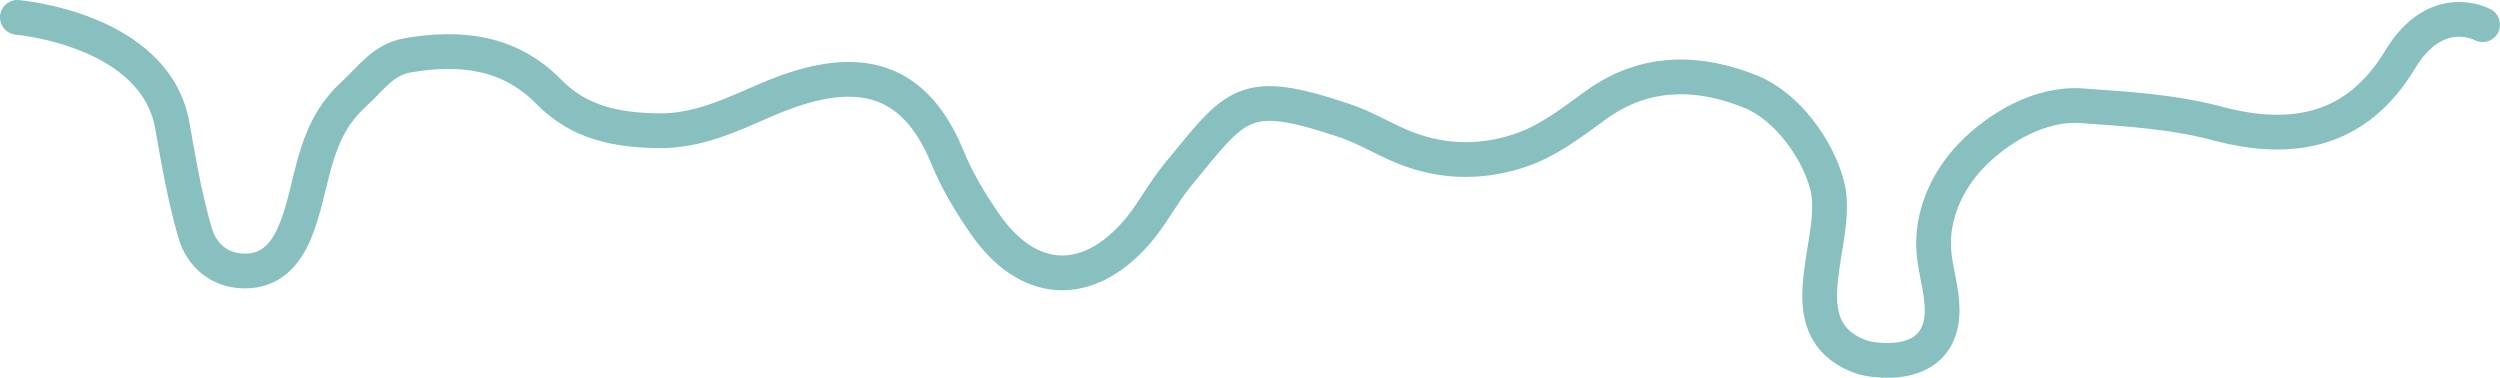
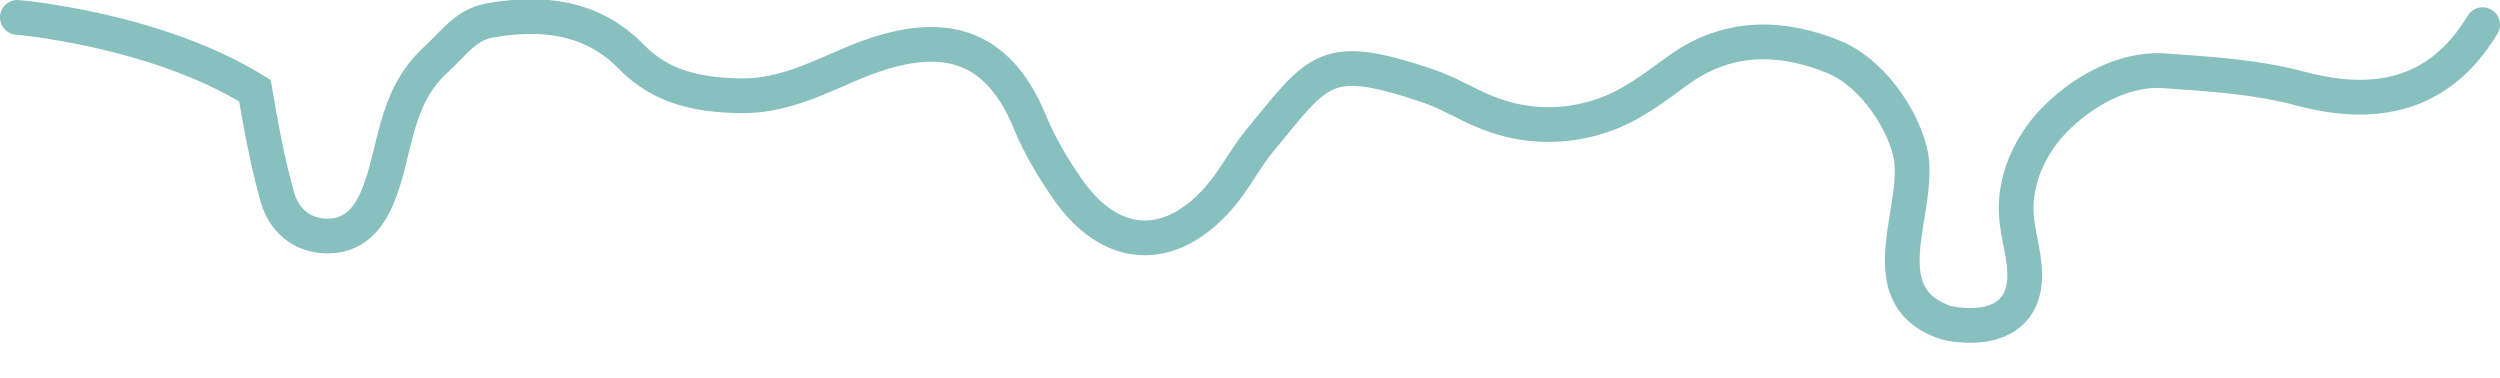
<svg xmlns="http://www.w3.org/2000/svg" id="Laag_1" data-name="Laag 1" viewBox="0 0 215.86 32.62">
  <defs>
    <style>
                .cls-1 {
                  fill: none;
                  stroke: #88bfbf;
                  stroke-linecap: round;
                  stroke-miterlimit: 10;
                  stroke-width: 3px;
                }
              </style>
  </defs>
-   <path class="cls-1" d="M214.36,2.13s-3.98-2.19-7.13,3.02c-3.77,6.26-9.38,7.21-15.74,5.52-3.89-1.04-7.87-1.26-11.77-1.54-3.51-.25-7.16,1.85-9.54,4.33-2.08,2.17-3.41,5.15-3.21,8.14.11,1.71.7,3.36.72,5.07.06,3.53-2.5,4.72-5.65,4.4-.52-.05-1.04-.13-1.52-.32-6.41-2.53-1.57-9.98-2.74-14.68-.8-3.19-3.5-6.88-6.56-8.13-4.51-1.84-9.14-1.94-13.36,1.09-2.12,1.53-4.19,3.17-6.7,3.99-3.53,1.16-7.05.99-10.46-.52-1.51-.67-2.95-1.52-4.5-2.05-8.9-3-9.37-1.59-14.55,4.7-1.3,1.58-2.23,3.48-3.58,5-4.27,4.83-9.34,4.51-13.03-.82-1.25-1.8-2.4-3.72-3.23-5.74-3.04-7.44-8.37-8.1-15.61-4.98-3.06,1.32-5.98,2.74-9.4,2.68-3.53-.06-6.78-.67-9.41-3.36-3.41-3.49-7.72-3.94-12.25-3.14-2.07.37-3.14,2.02-4.62,3.37-3.73,3.4-3.41,8.01-5.09,11.96-.82,1.91-2.11,3.3-4.3,3.28-2.19-.01-3.73-1.37-4.29-3.3-.87-3.02-1.42-6.15-1.96-9.25C13.42,2.5,1.5,1.5,1.5,1.5" />
+   <path class="cls-1" d="M214.36,2.13c-3.77,6.26-9.38,7.21-15.74,5.52-3.89-1.04-7.87-1.26-11.77-1.54-3.51-.25-7.16,1.85-9.54,4.33-2.08,2.17-3.41,5.15-3.21,8.14.11,1.71.7,3.36.72,5.07.06,3.53-2.5,4.72-5.65,4.4-.52-.05-1.04-.13-1.52-.32-6.41-2.53-1.57-9.98-2.74-14.68-.8-3.19-3.5-6.88-6.56-8.13-4.51-1.84-9.14-1.94-13.36,1.09-2.12,1.53-4.19,3.17-6.7,3.99-3.53,1.16-7.05.99-10.46-.52-1.51-.67-2.95-1.52-4.5-2.05-8.9-3-9.37-1.59-14.55,4.7-1.3,1.58-2.23,3.48-3.58,5-4.27,4.83-9.34,4.51-13.03-.82-1.25-1.8-2.4-3.72-3.23-5.74-3.04-7.44-8.37-8.1-15.61-4.98-3.06,1.32-5.98,2.74-9.4,2.68-3.53-.06-6.78-.67-9.41-3.36-3.41-3.49-7.72-3.94-12.25-3.14-2.07.37-3.14,2.02-4.62,3.37-3.73,3.4-3.41,8.01-5.09,11.96-.82,1.91-2.11,3.3-4.3,3.28-2.19-.01-3.73-1.37-4.29-3.3-.87-3.02-1.42-6.15-1.96-9.25C13.42,2.5,1.5,1.5,1.5,1.5" />
</svg>